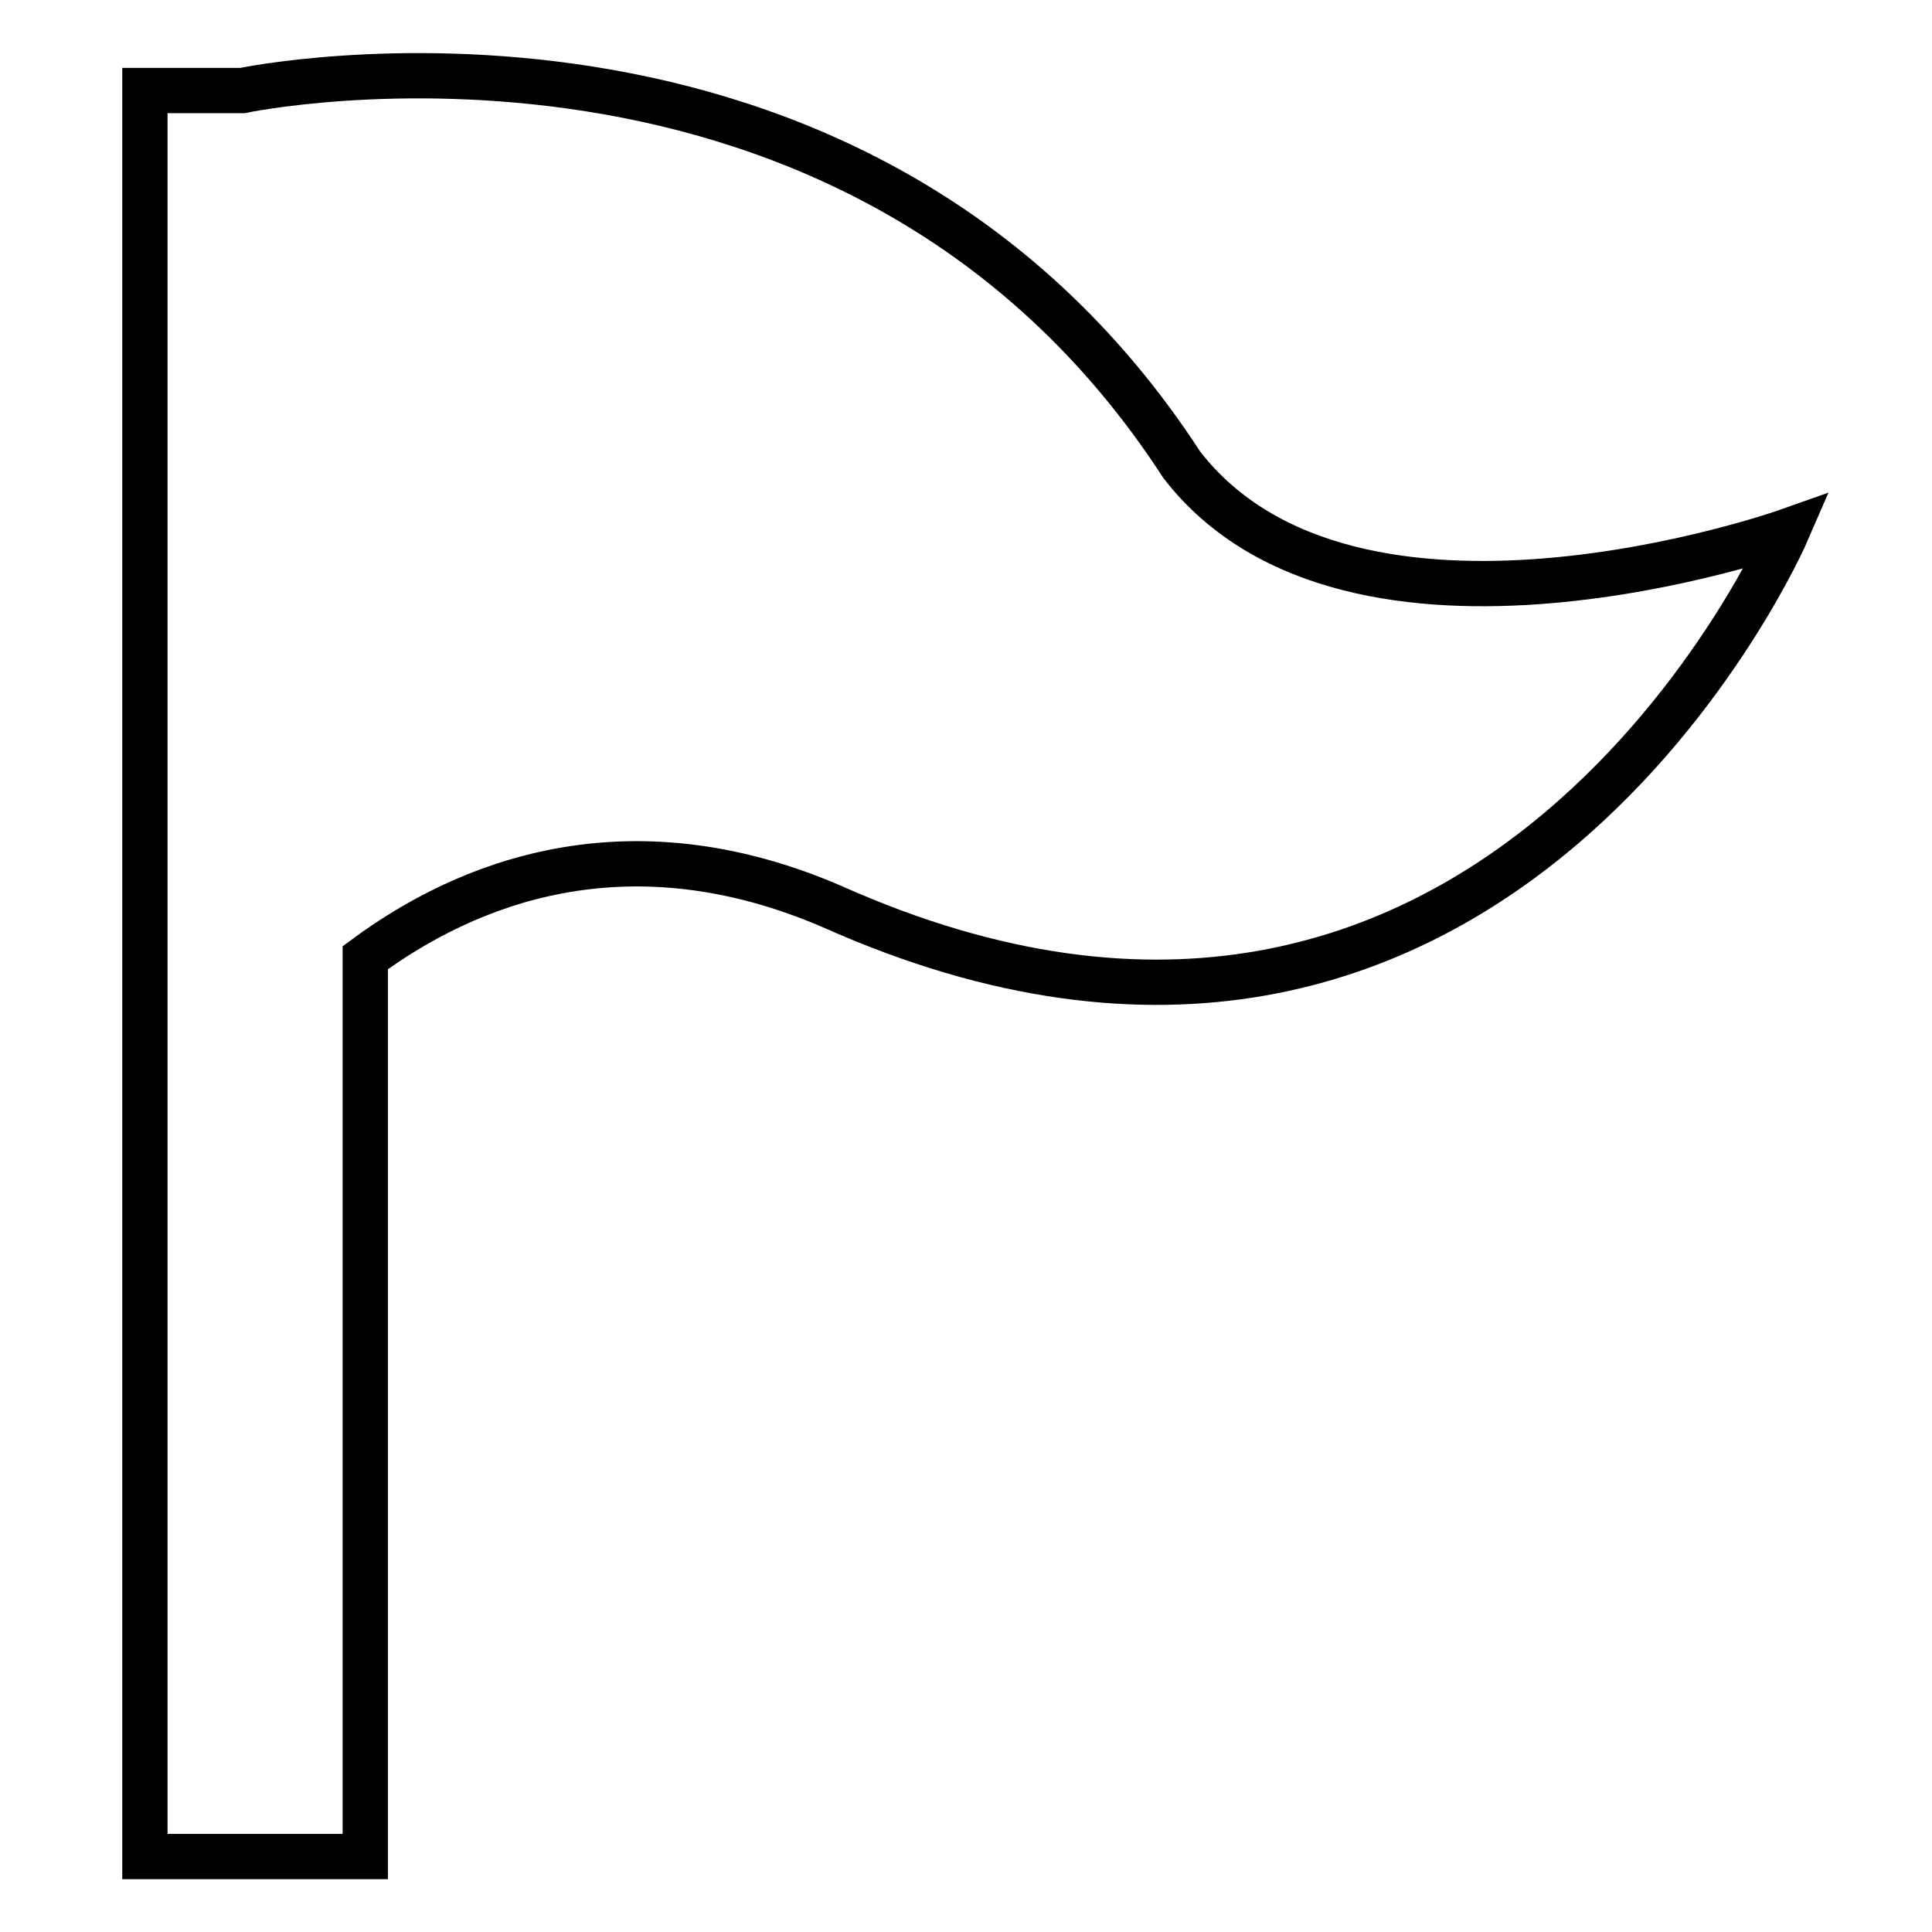
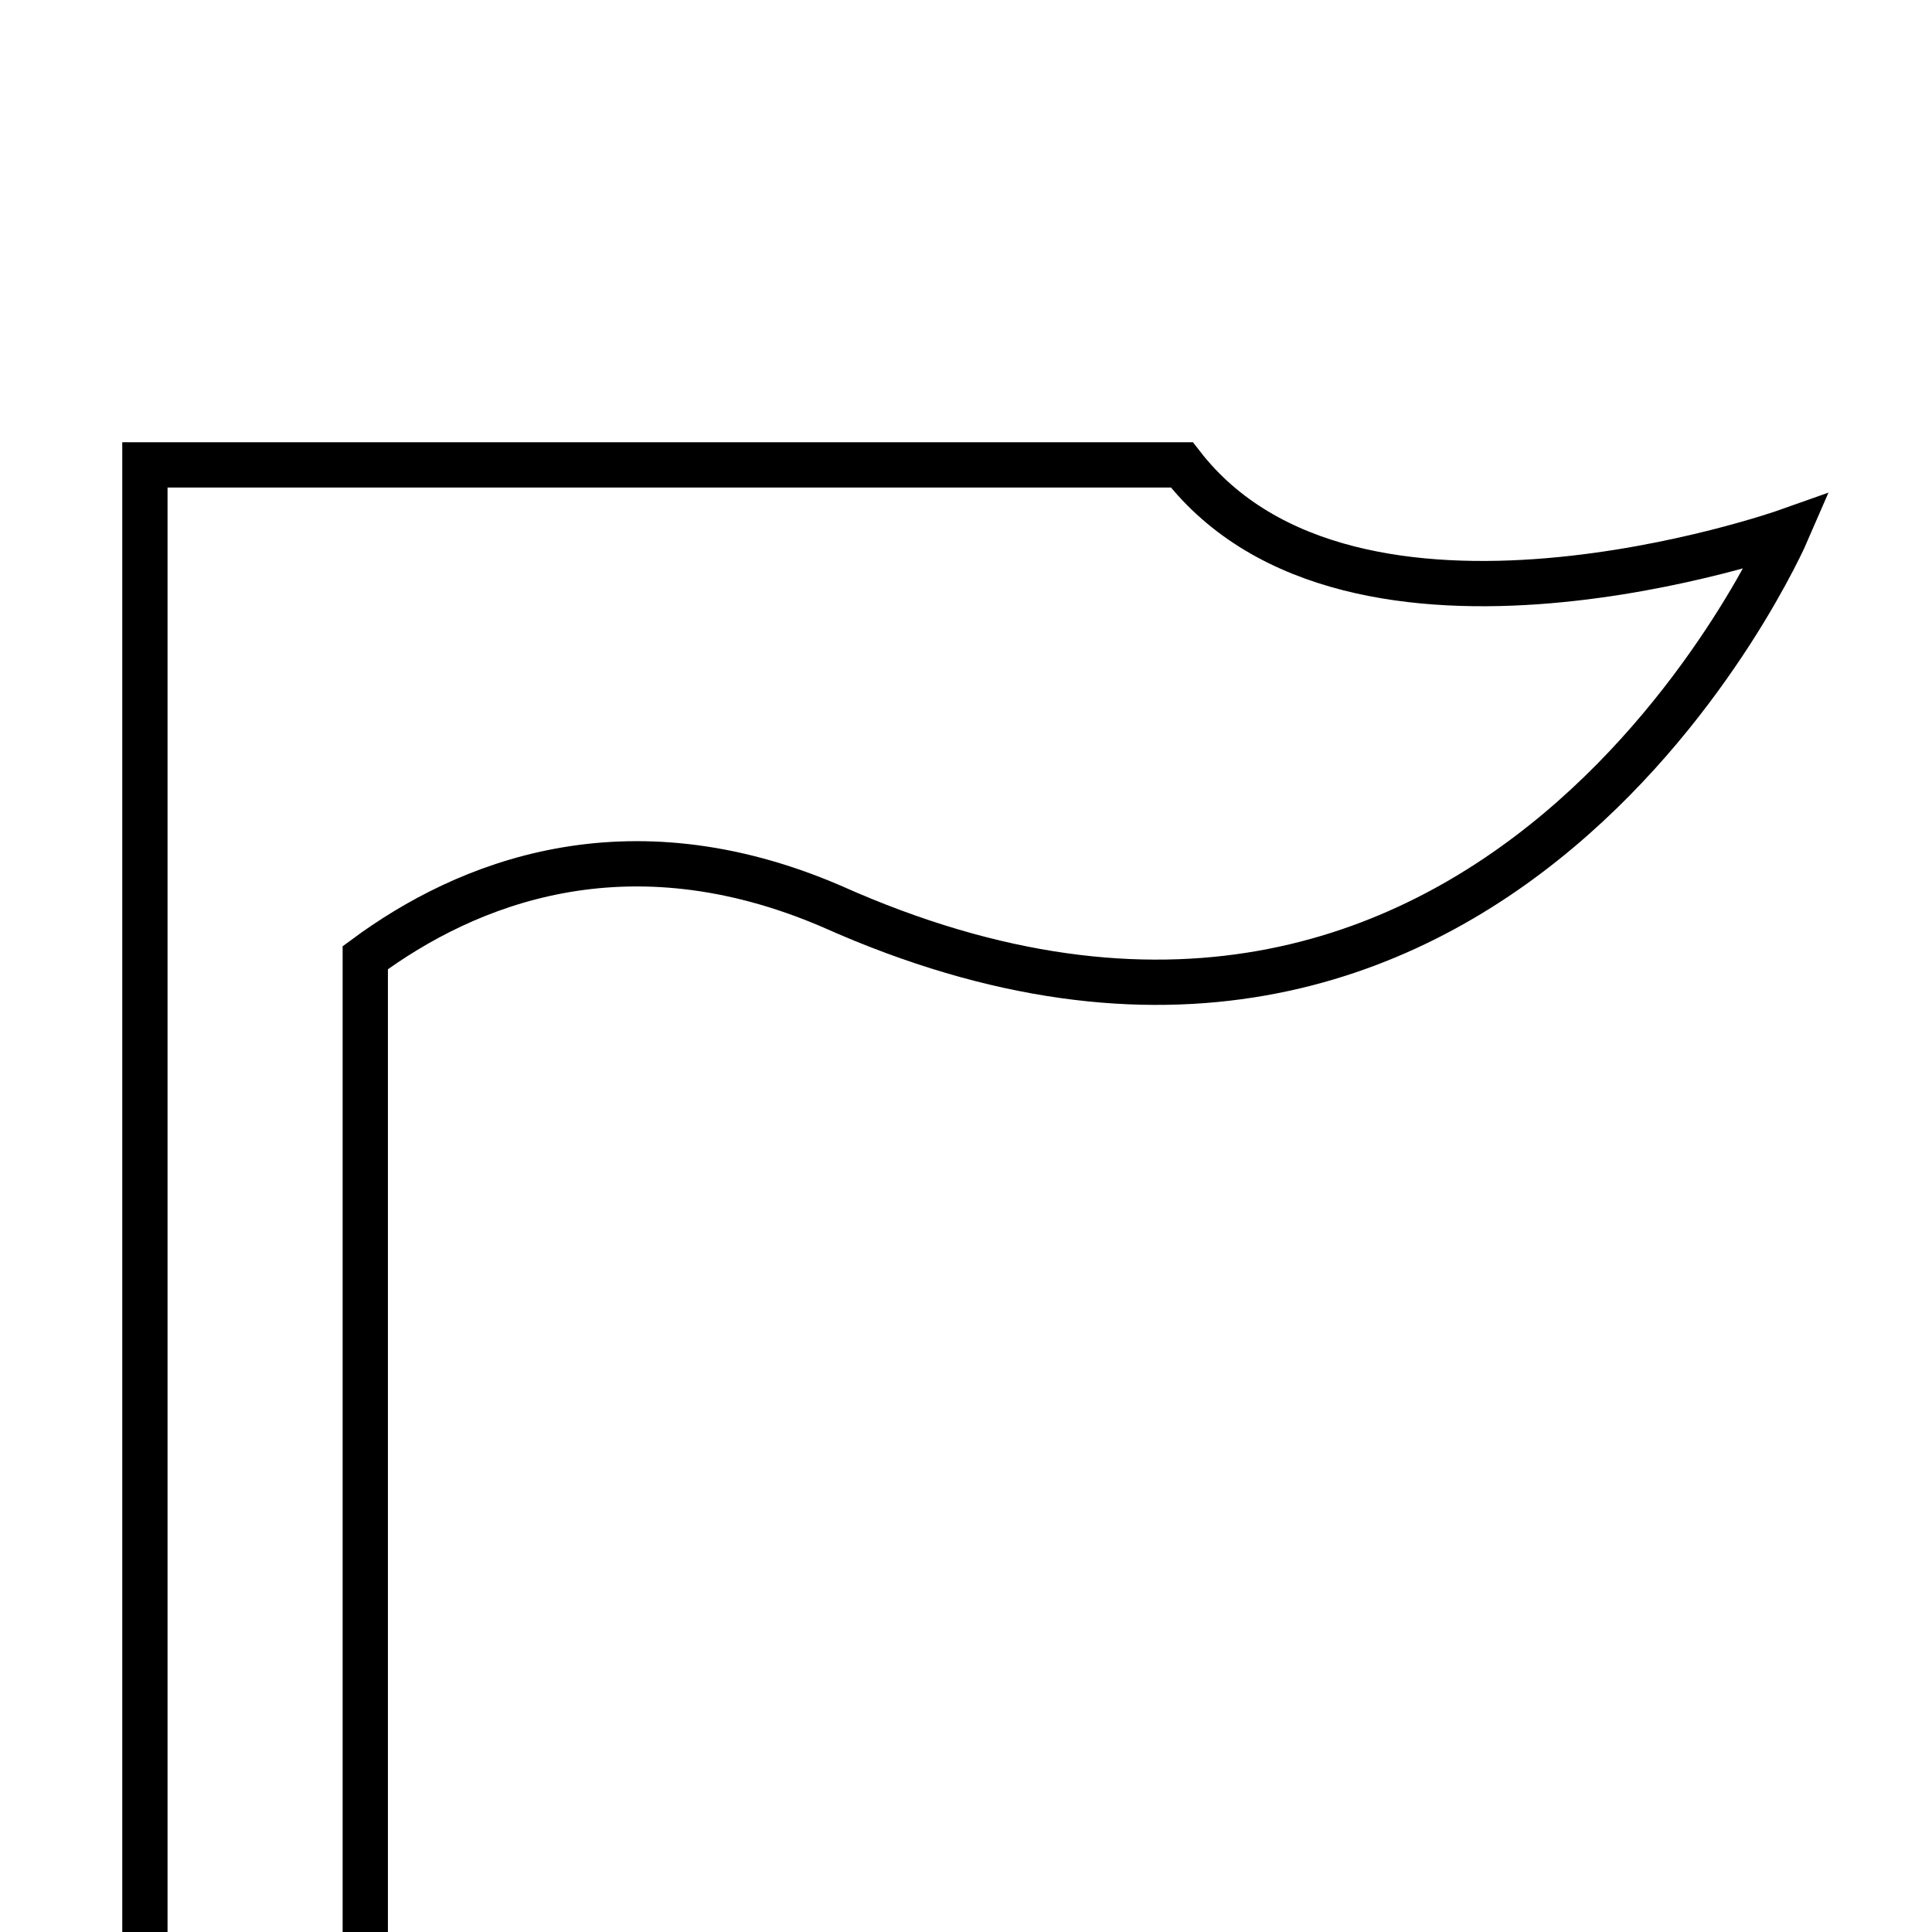
<svg xmlns="http://www.w3.org/2000/svg" version="1.1" x="0px" y="0px" viewBox="0 0 256 256" enable-background="new 0 0 256 256" xml:space="preserve">
  <g>
-     <path stroke-width="6" fill-opacity="0" stroke="#000000" d="M156.6,61.6C113.3-5.1,32.1,12,32.1,12H19.2v234h29.2V126.9c13.4-9.9,34.6-18.5,61.8-6.8 c88.1,39.4,126.6-49.7,126.6-49.7S179.2,90.8,156.6,61.6L156.6,61.6z" />
+     <path stroke-width="6" fill-opacity="0" stroke="#000000" d="M156.6,61.6H19.2v234h29.2V126.9c13.4-9.9,34.6-18.5,61.8-6.8 c88.1,39.4,126.6-49.7,126.6-49.7S179.2,90.8,156.6,61.6L156.6,61.6z" />
  </g>
</svg>